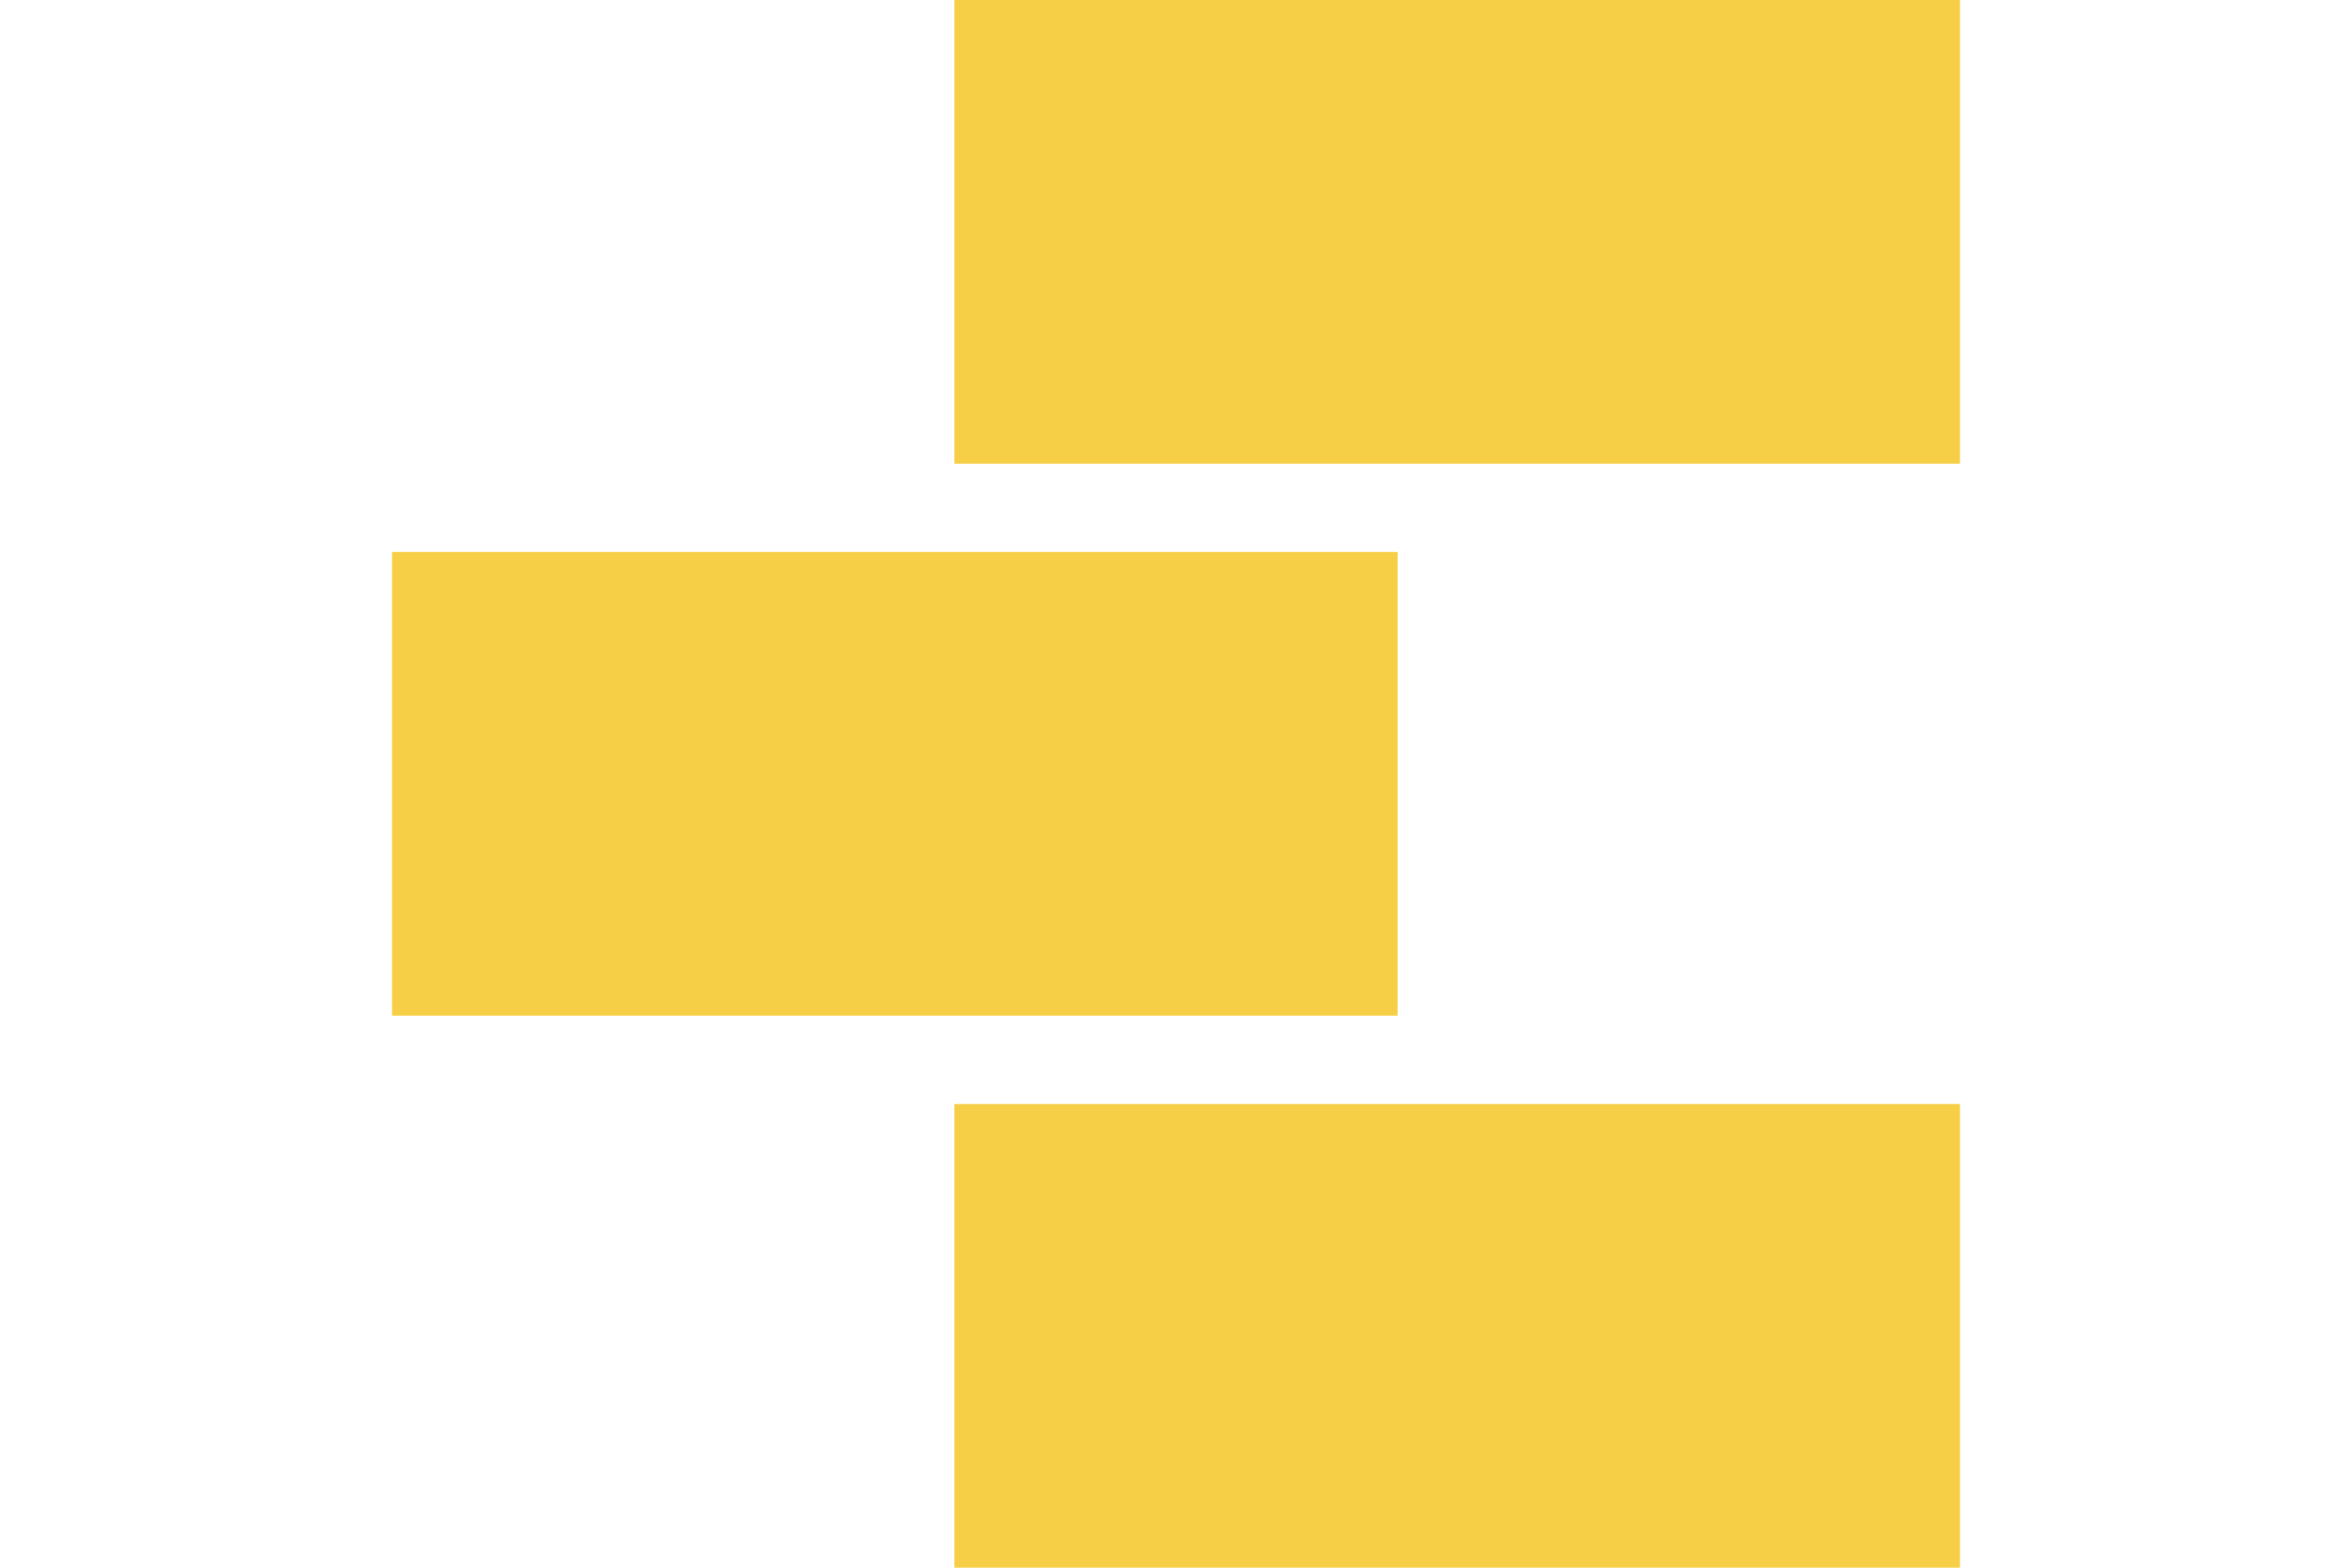
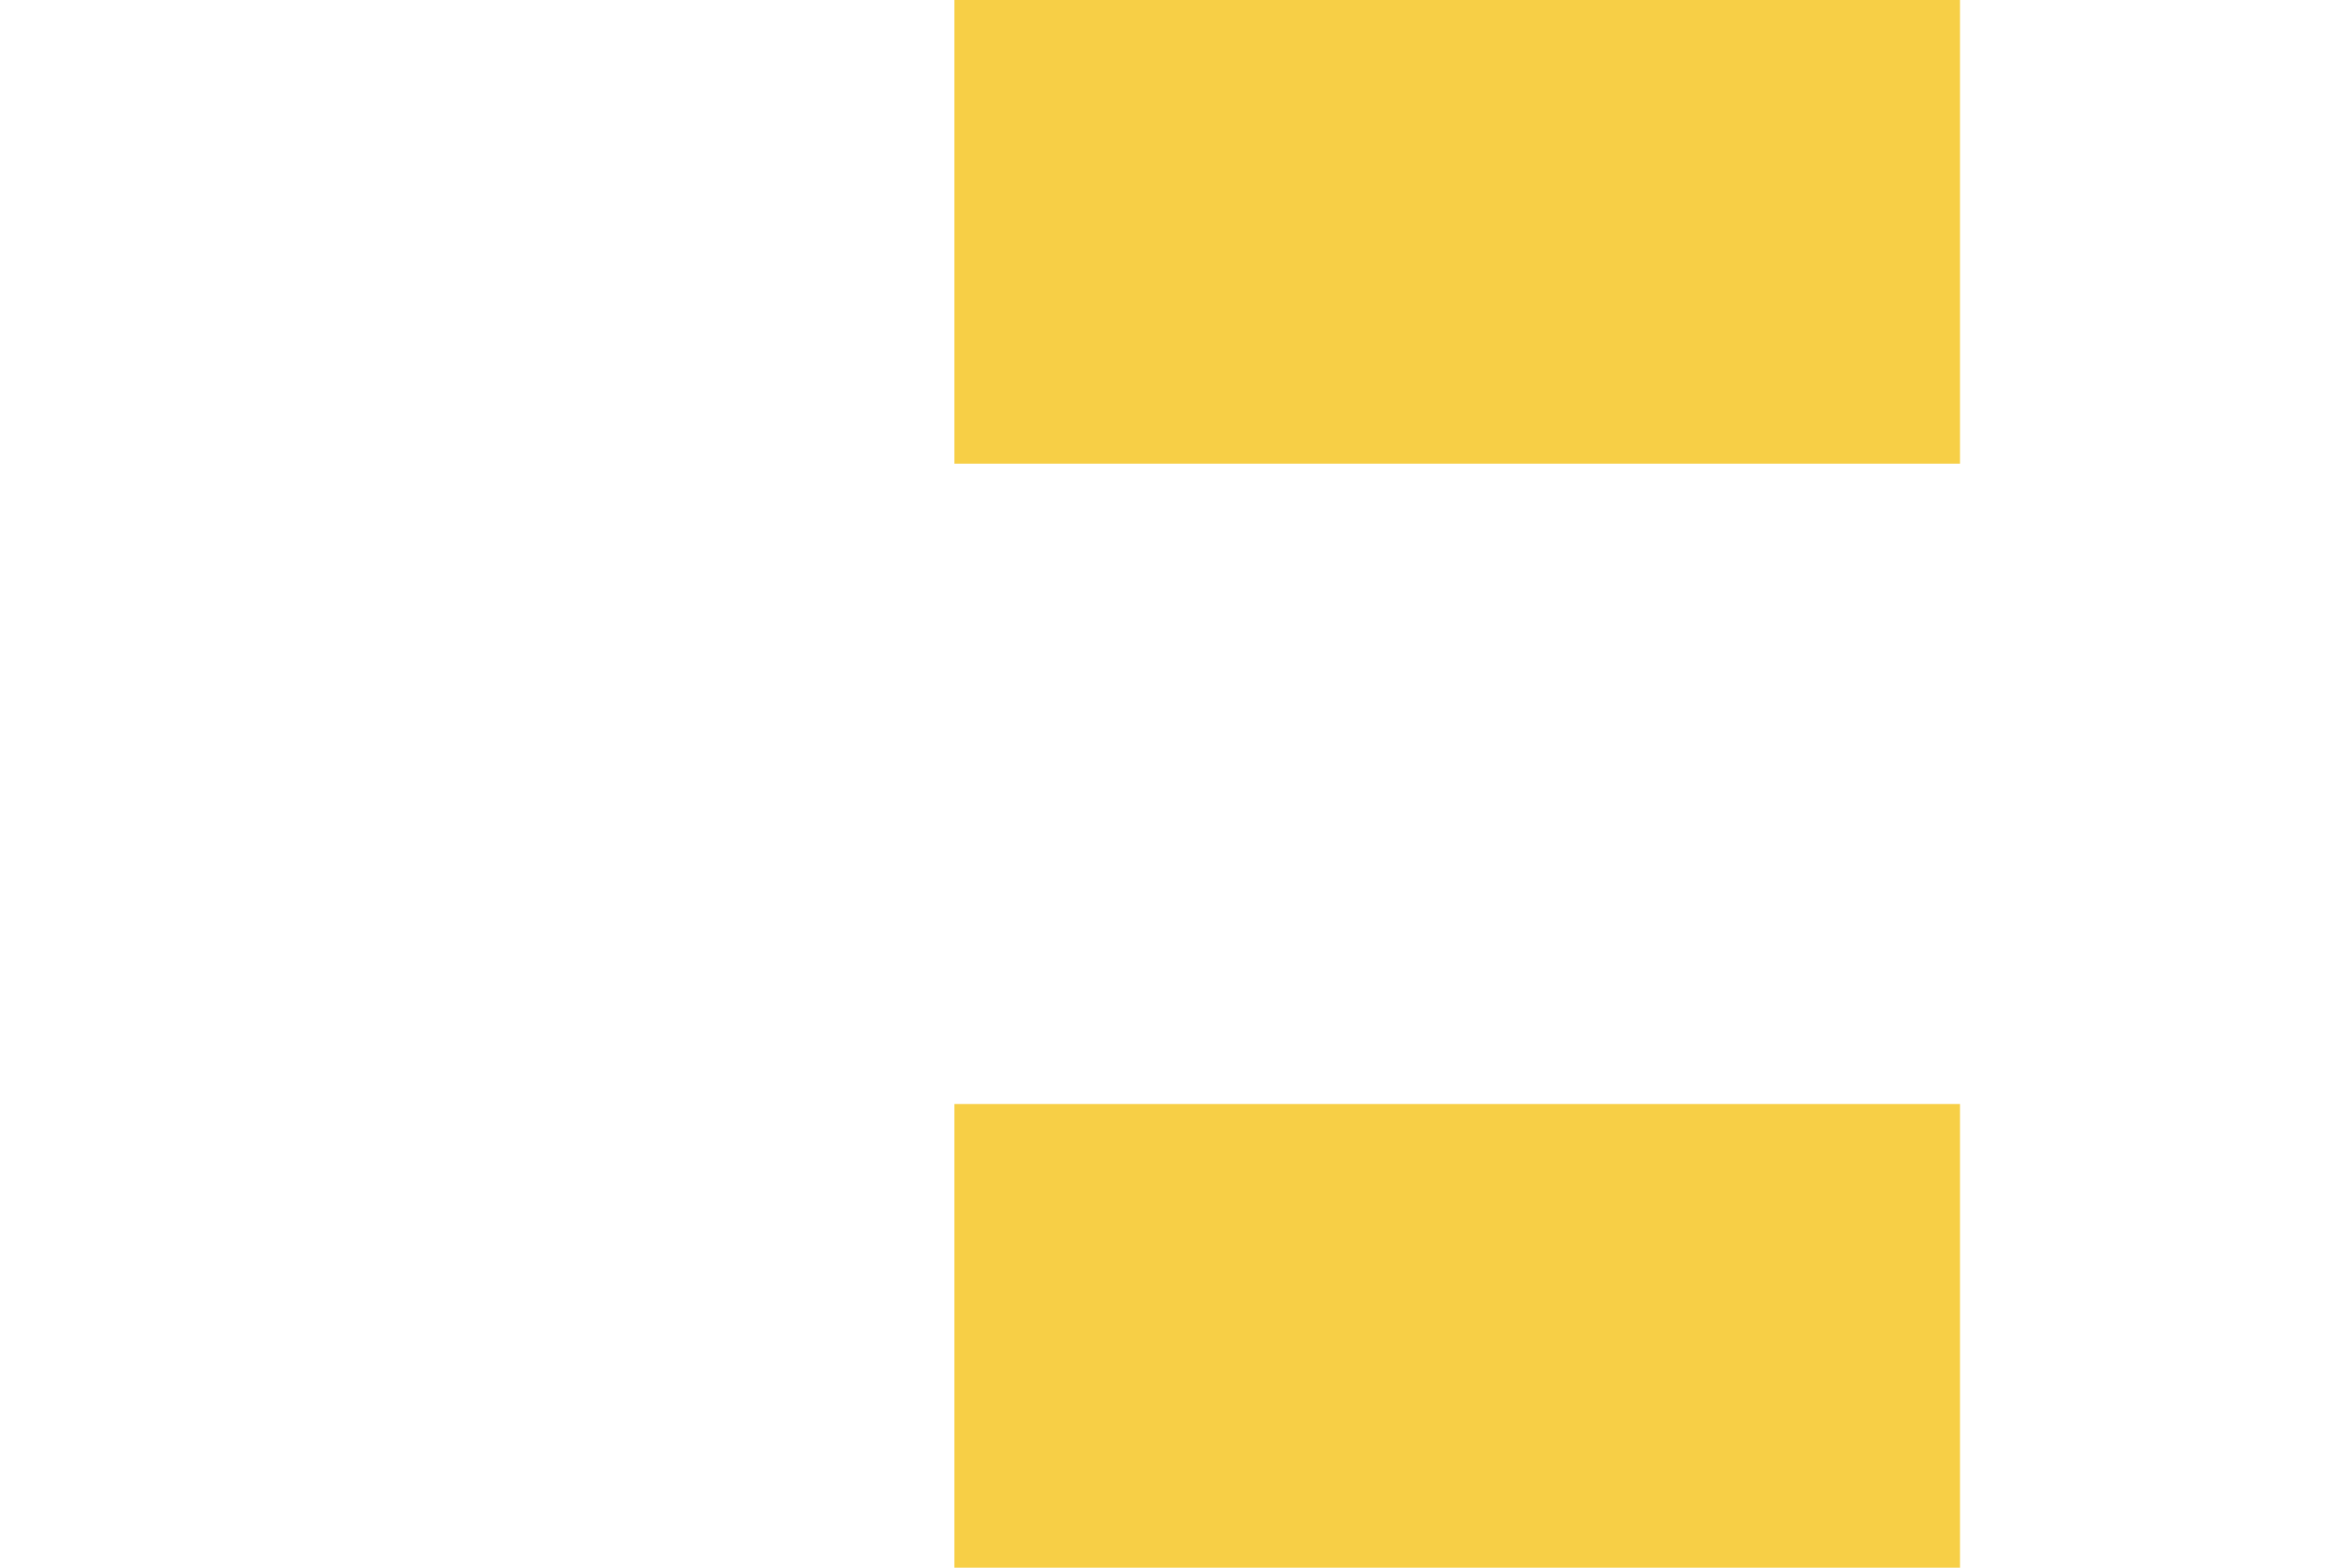
<svg xmlns="http://www.w3.org/2000/svg" width="33" viewBox="0 0 22 22" fill="none">
  <rect x="22" y="6.507" width="14.11" height="6.507" transform="rotate(180 22 6.507)" fill="#F7CF46" />
-   <rect x="14.11" y="14.253" width="14.11" height="6.507" transform="rotate(180 14.11 14.253)" fill="#F7CF46" />
  <rect x="22" y="22" width="14.11" height="6.507" transform="rotate(180 22 22)" fill="#F7CF46" />
</svg>